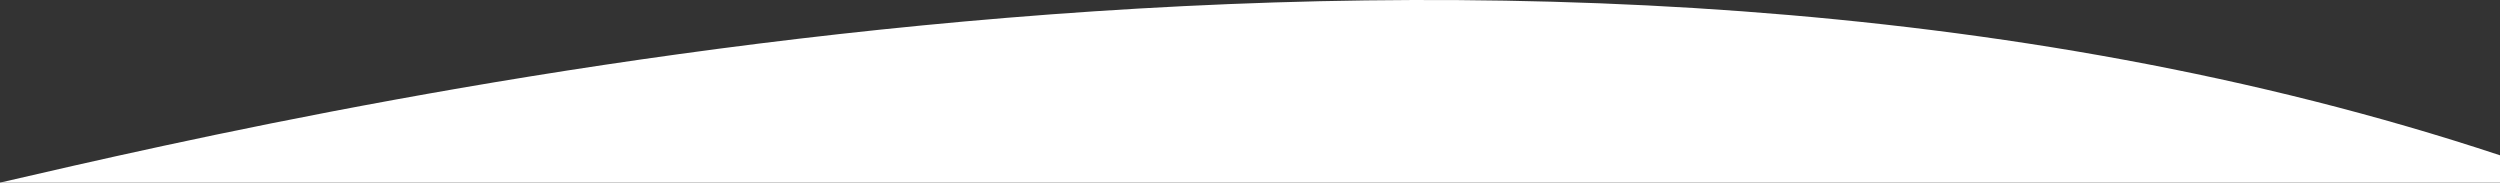
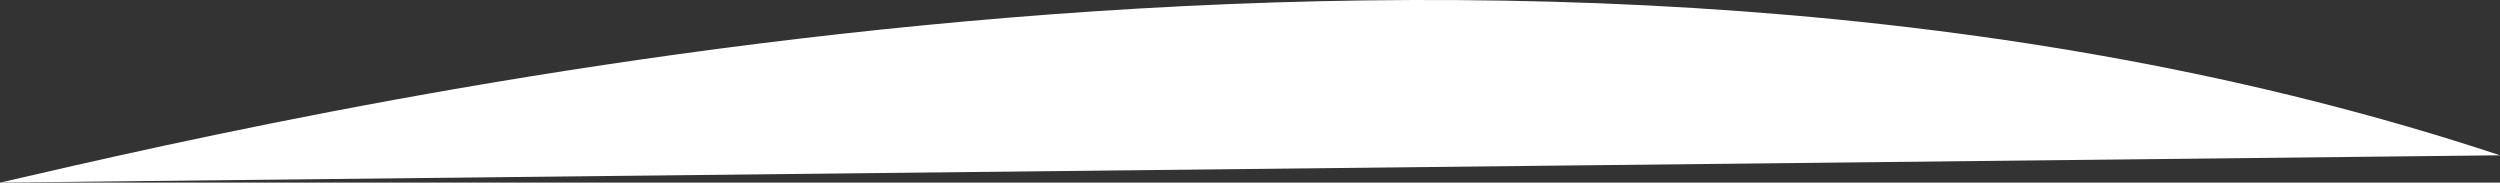
<svg xmlns="http://www.w3.org/2000/svg" width="2560" height="187" viewBox="0 0 2560 187" fill="none">
  <rect x="0" y="0" width="2560" height="187" fill="#333333" stroke="none" />
-   <path d="M0 187C343.821 107.604 1553.86 -174.416 2560 159.025V187L0 187Z" fill="white" />
+   <path d="M0 187C343.821 107.604 1553.86 -174.416 2560 159.025L0 187Z" fill="white" />
</svg>